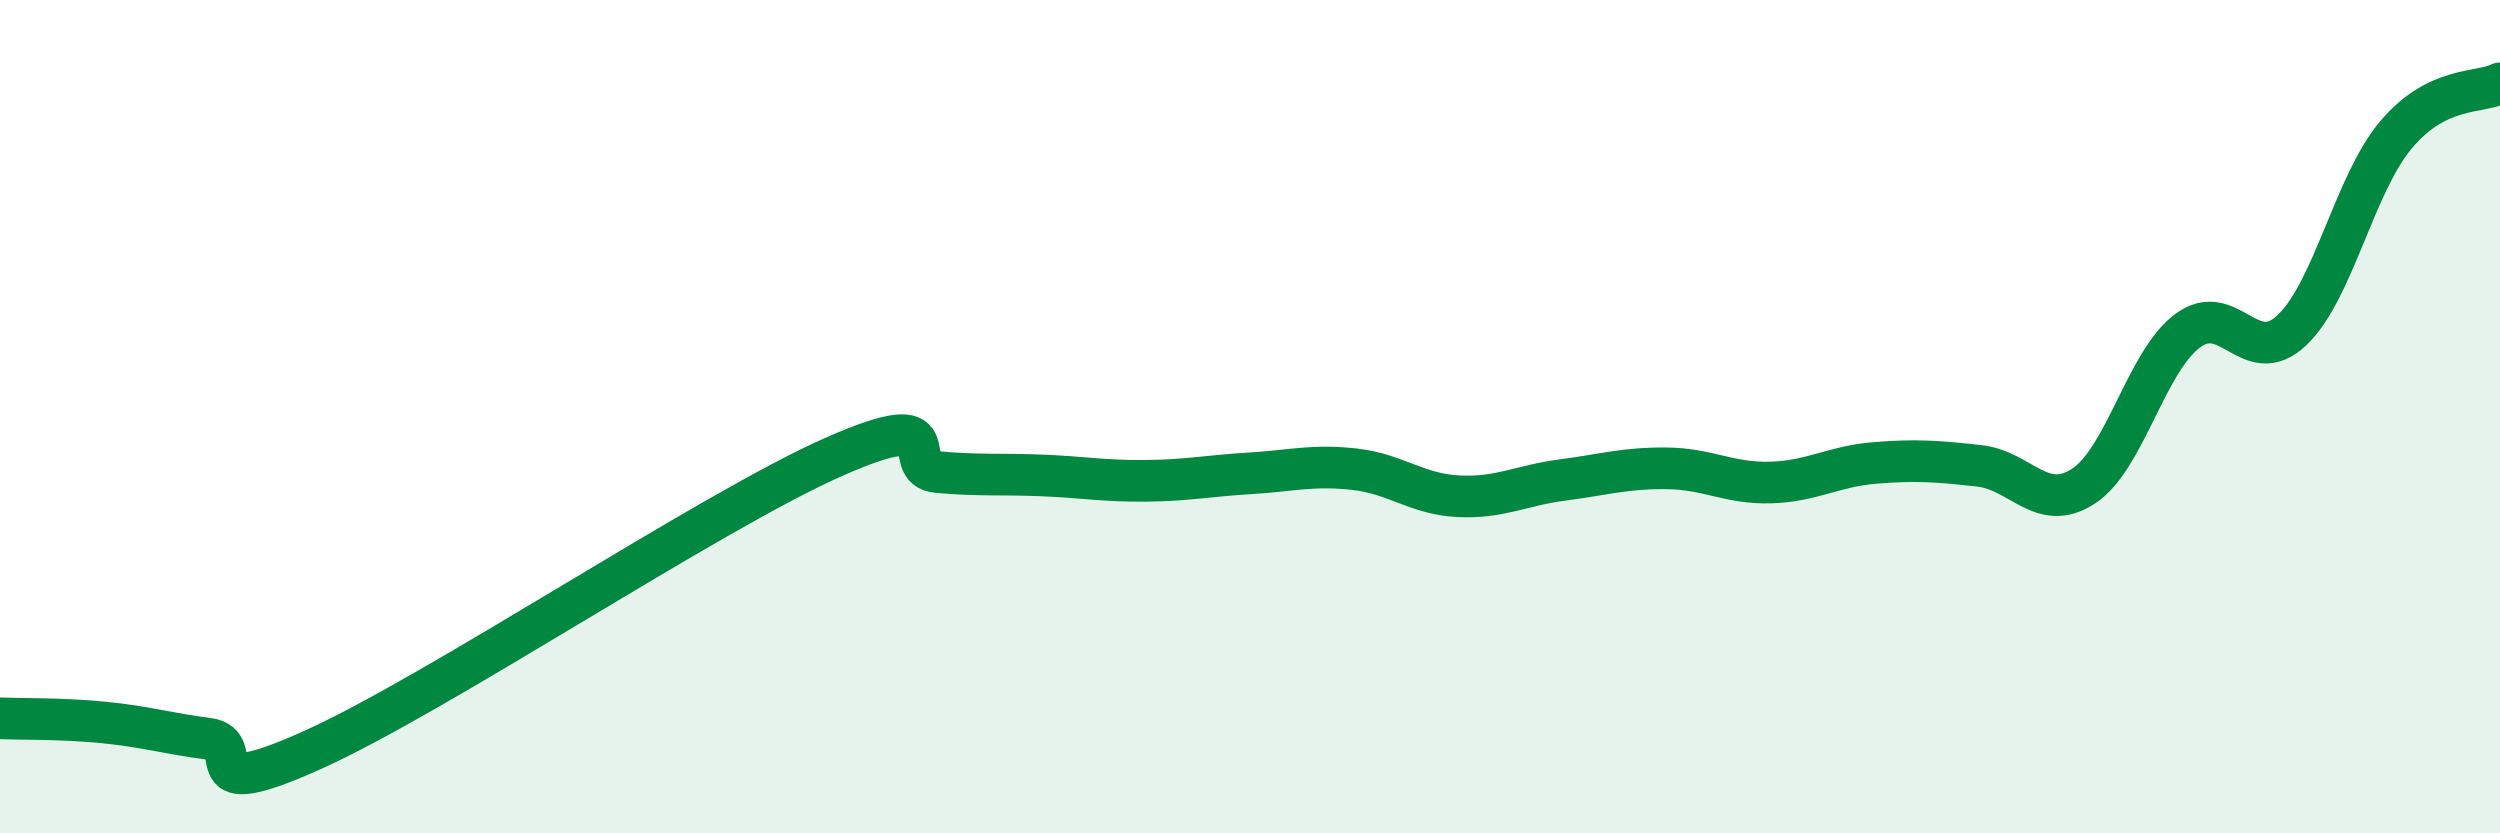
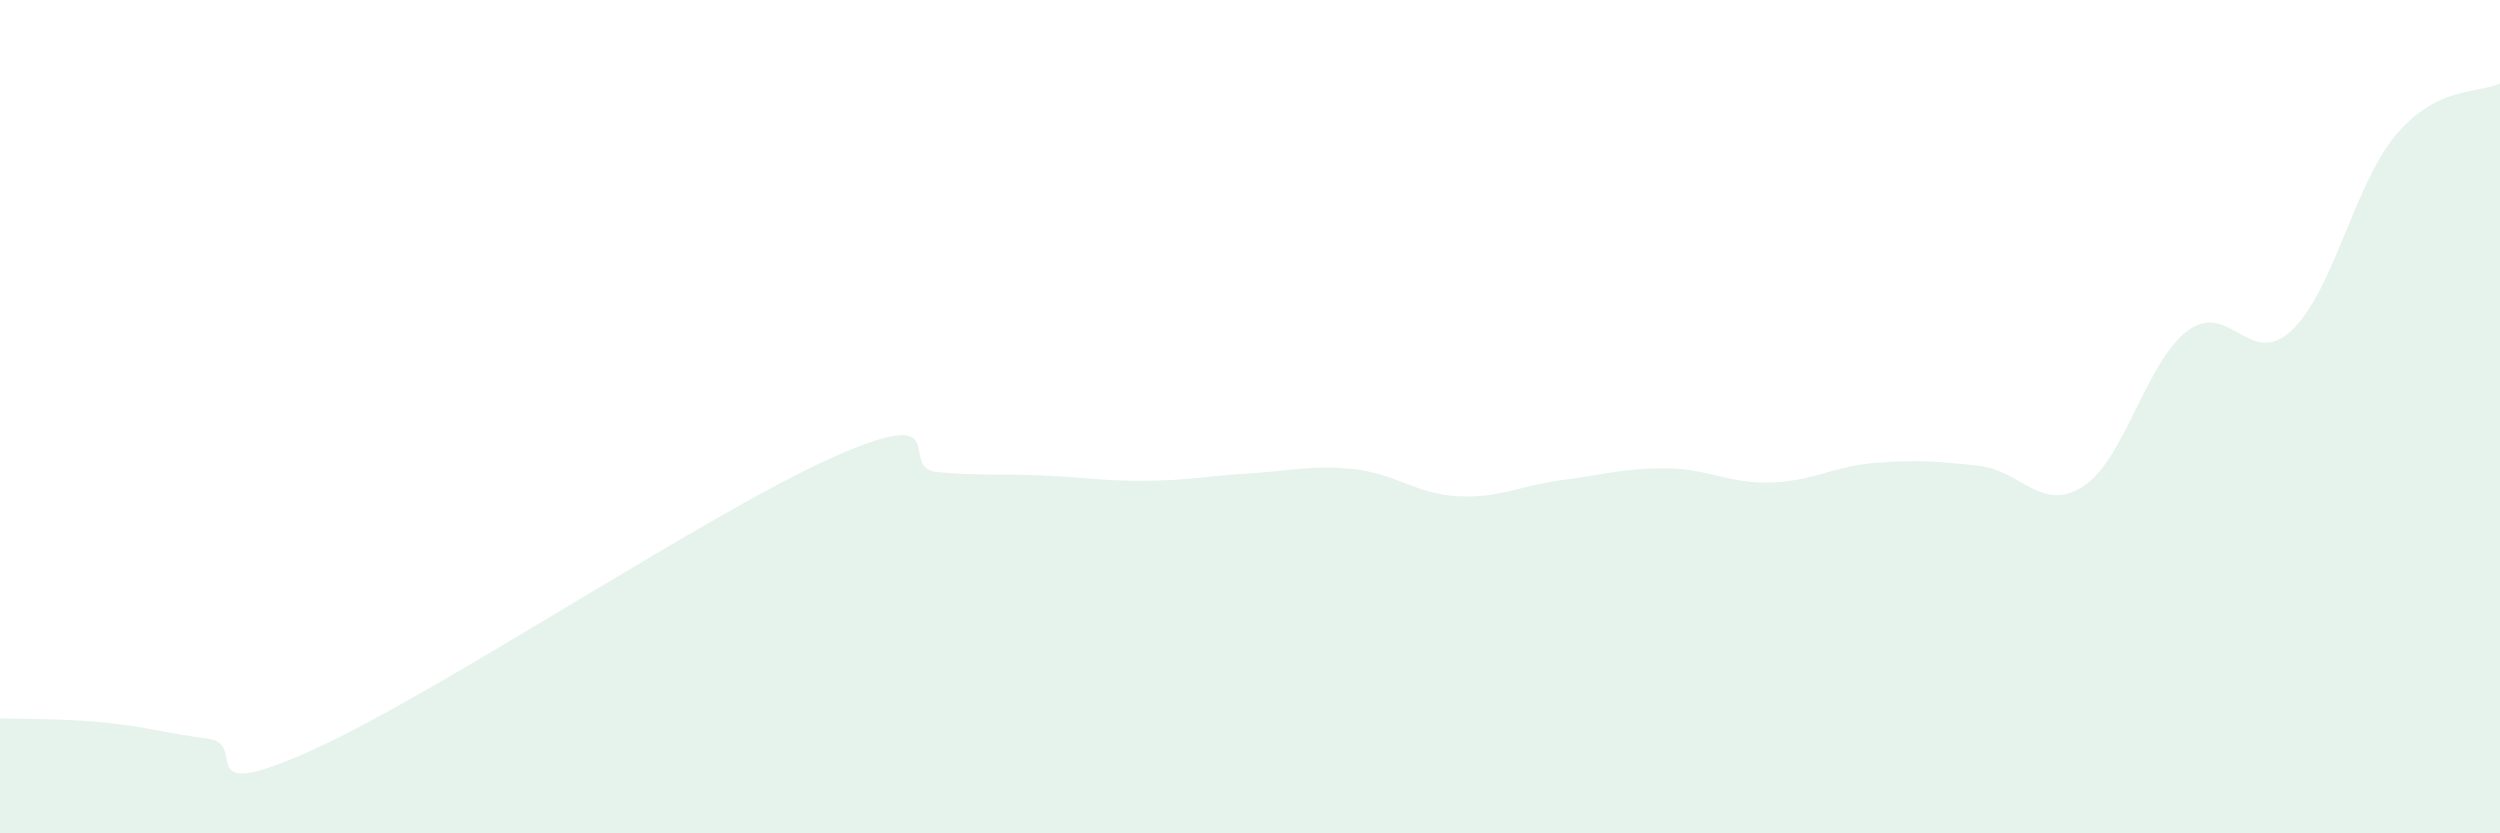
<svg xmlns="http://www.w3.org/2000/svg" width="60" height="20" viewBox="0 0 60 20">
  <path d="M 0,17.24 C 0.5,17.26 1.5,17.24 2.5,17.34 C 3.5,17.44 4,17.6 5,17.73 C 6,17.86 4.5,19.35 7.5,18 C 10.5,16.65 17,12.3 20,10.97 C 23,9.64 21.5,11.24 22.5,11.33 C 23.5,11.42 24,11.37 25,11.41 C 26,11.45 26.5,11.55 27.5,11.54 C 28.5,11.53 29,11.42 30,11.36 C 31,11.3 31.5,11.15 32.5,11.26 C 33.5,11.37 34,11.86 35,11.91 C 36,11.96 36.5,11.65 37.5,11.52 C 38.5,11.39 39,11.23 40,11.24 C 41,11.25 41.5,11.61 42.5,11.58 C 43.5,11.55 44,11.19 45,11.11 C 46,11.03 46.5,11.07 47.5,11.18 C 48.5,11.29 49,12.32 50,11.67 C 51,11.02 51.5,8.69 52.5,7.94 C 53.5,7.19 54,8.87 55,7.93 C 56,6.99 56.5,4.43 57.5,3.24 C 58.5,2.05 59.5,2.25 60,2L60 20L0 20Z" fill="#008740" opacity="0.1" stroke-linecap="round" stroke-linejoin="round" />
-   <path d="M 0,17.24 C 0.5,17.26 1.5,17.24 2.5,17.34 C 3.5,17.44 4,17.6 5,17.73 C 6,17.86 4.5,19.35 7.5,18 C 10.5,16.65 17,12.3 20,10.97 C 23,9.64 21.5,11.24 22.5,11.33 C 23.5,11.42 24,11.37 25,11.41 C 26,11.45 26.5,11.55 27.5,11.54 C 28.5,11.53 29,11.42 30,11.36 C 31,11.3 31.5,11.15 32.5,11.26 C 33.5,11.37 34,11.86 35,11.91 C 36,11.96 36.5,11.65 37.5,11.52 C 38.5,11.39 39,11.23 40,11.24 C 41,11.25 41.5,11.61 42.5,11.58 C 43.5,11.55 44,11.19 45,11.11 C 46,11.03 46.5,11.07 47.5,11.18 C 48.5,11.29 49,12.32 50,11.67 C 51,11.02 51.5,8.69 52.5,7.94 C 53.5,7.19 54,8.87 55,7.93 C 56,6.99 56.5,4.43 57.5,3.24 C 58.5,2.05 59.5,2.25 60,2" stroke="#008740" stroke-width="1" fill="none" stroke-linecap="round" stroke-linejoin="round" />
</svg>